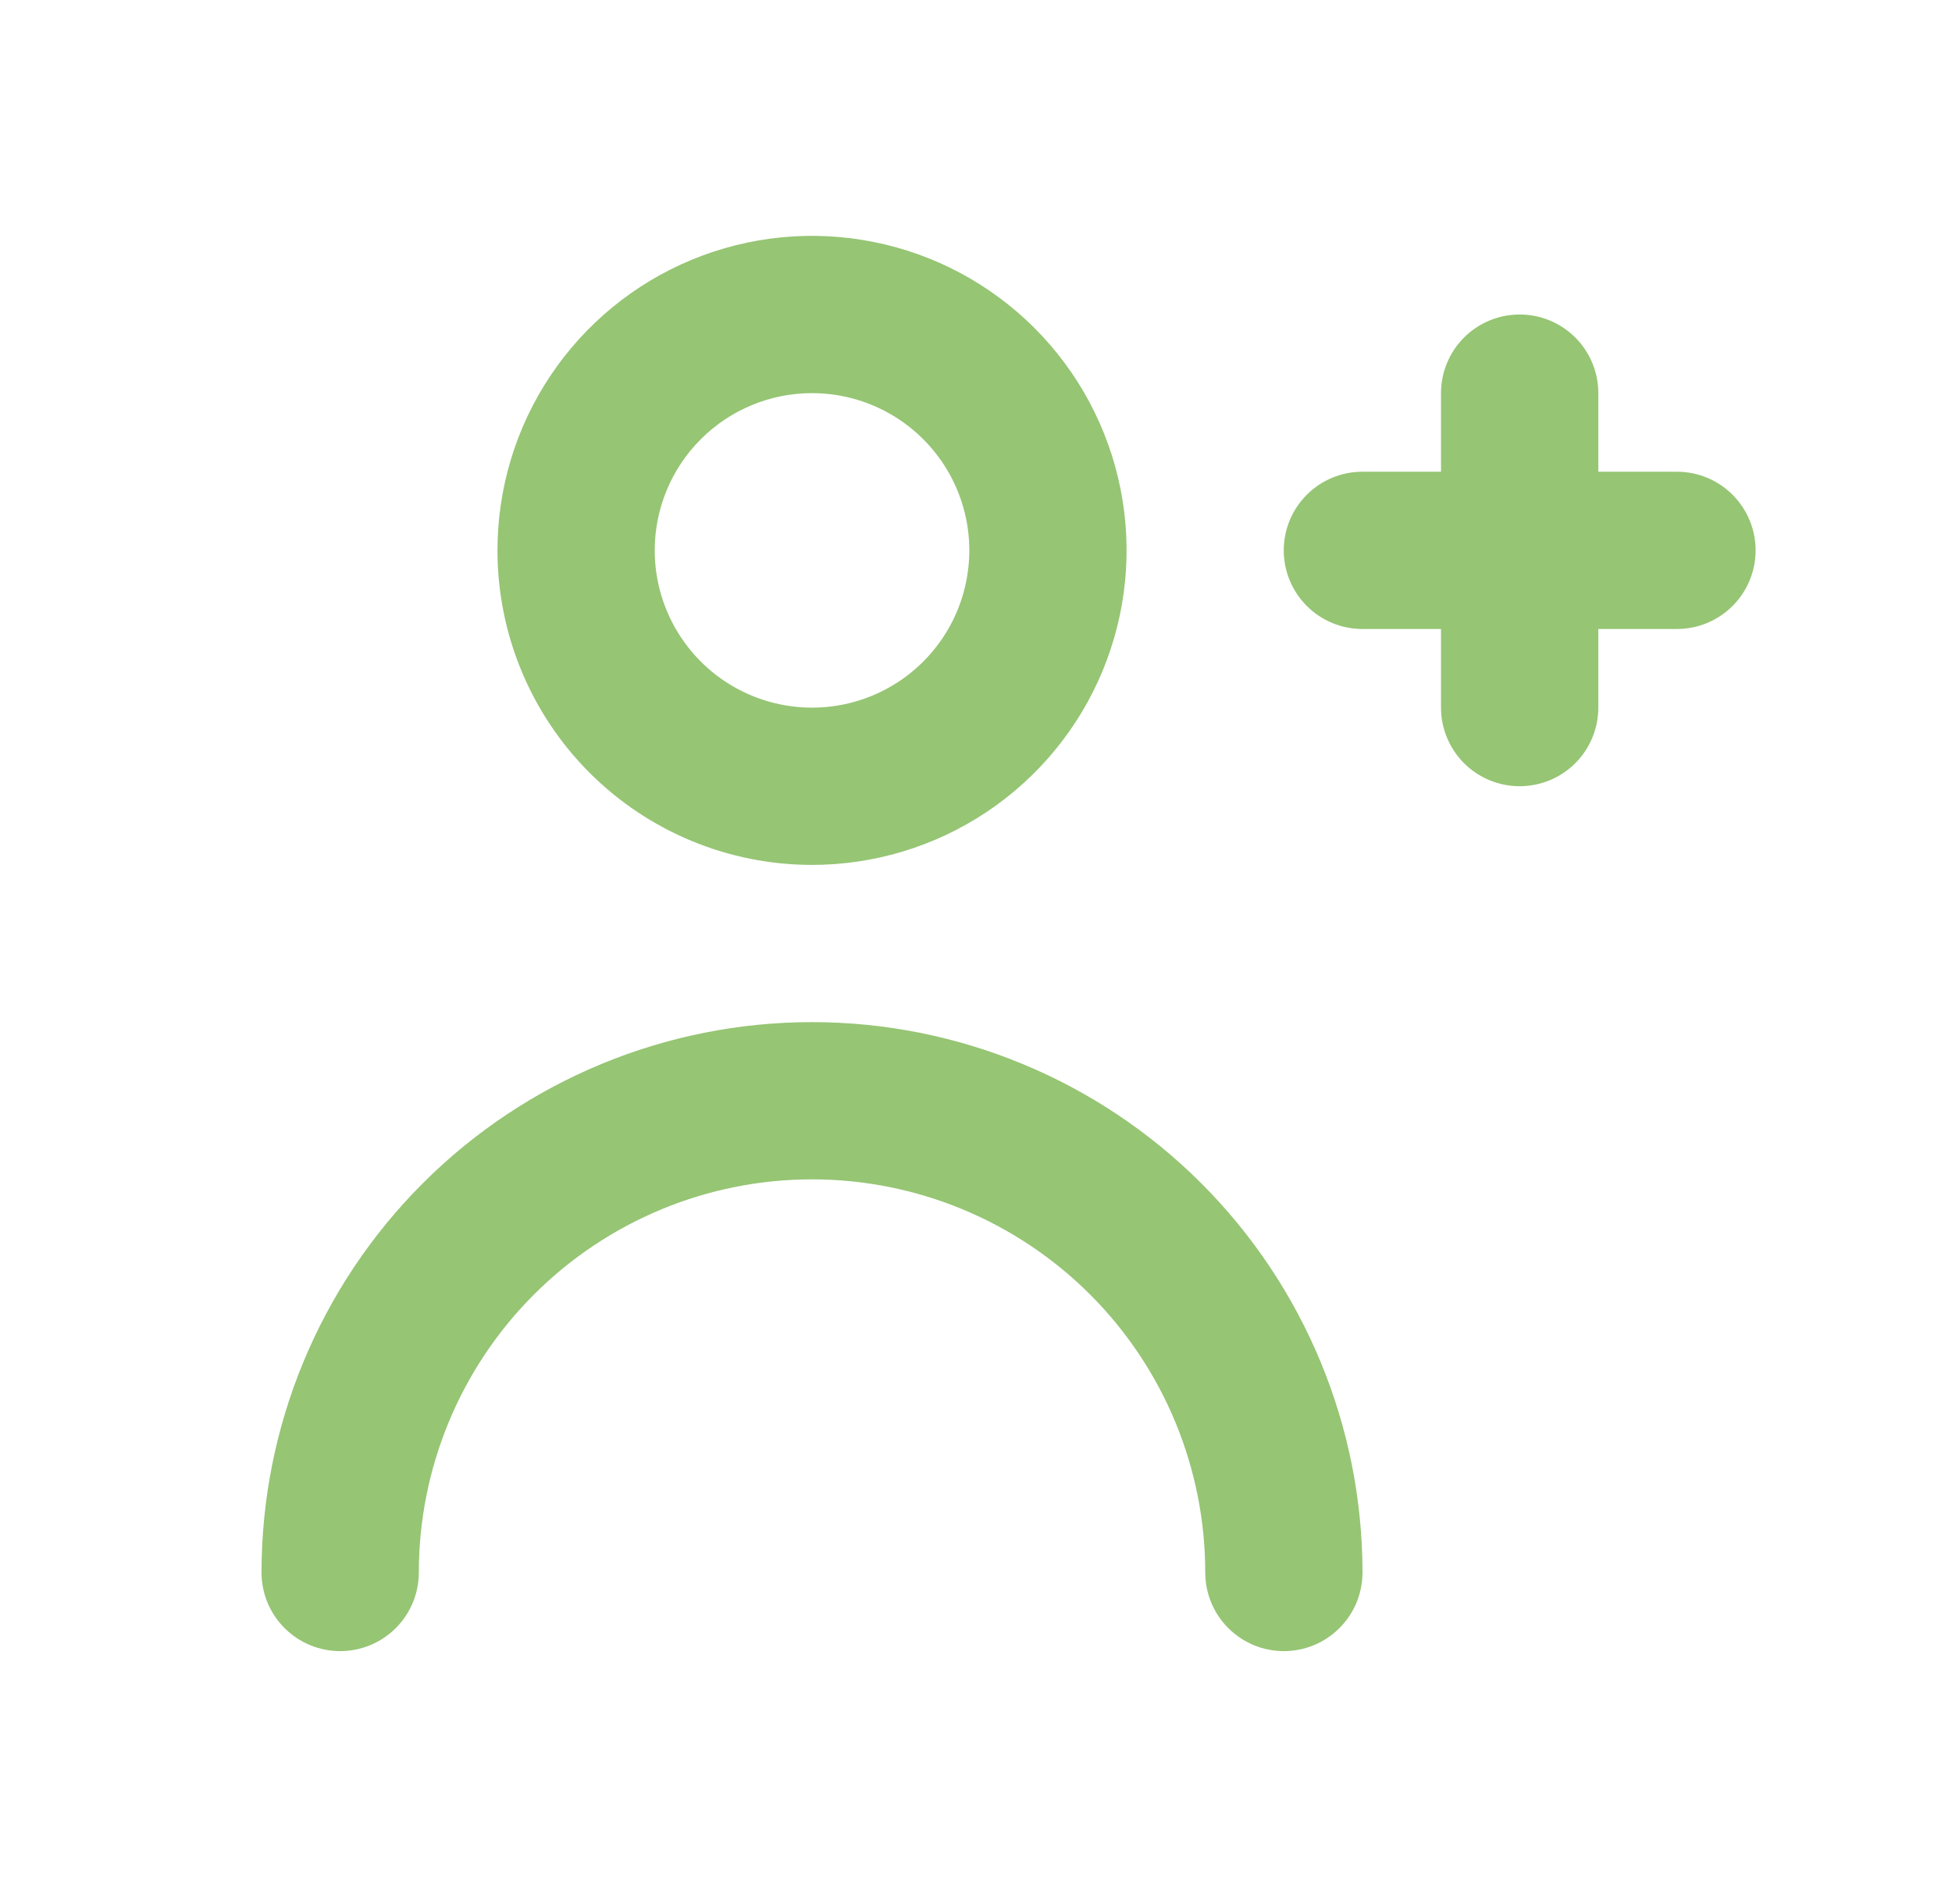
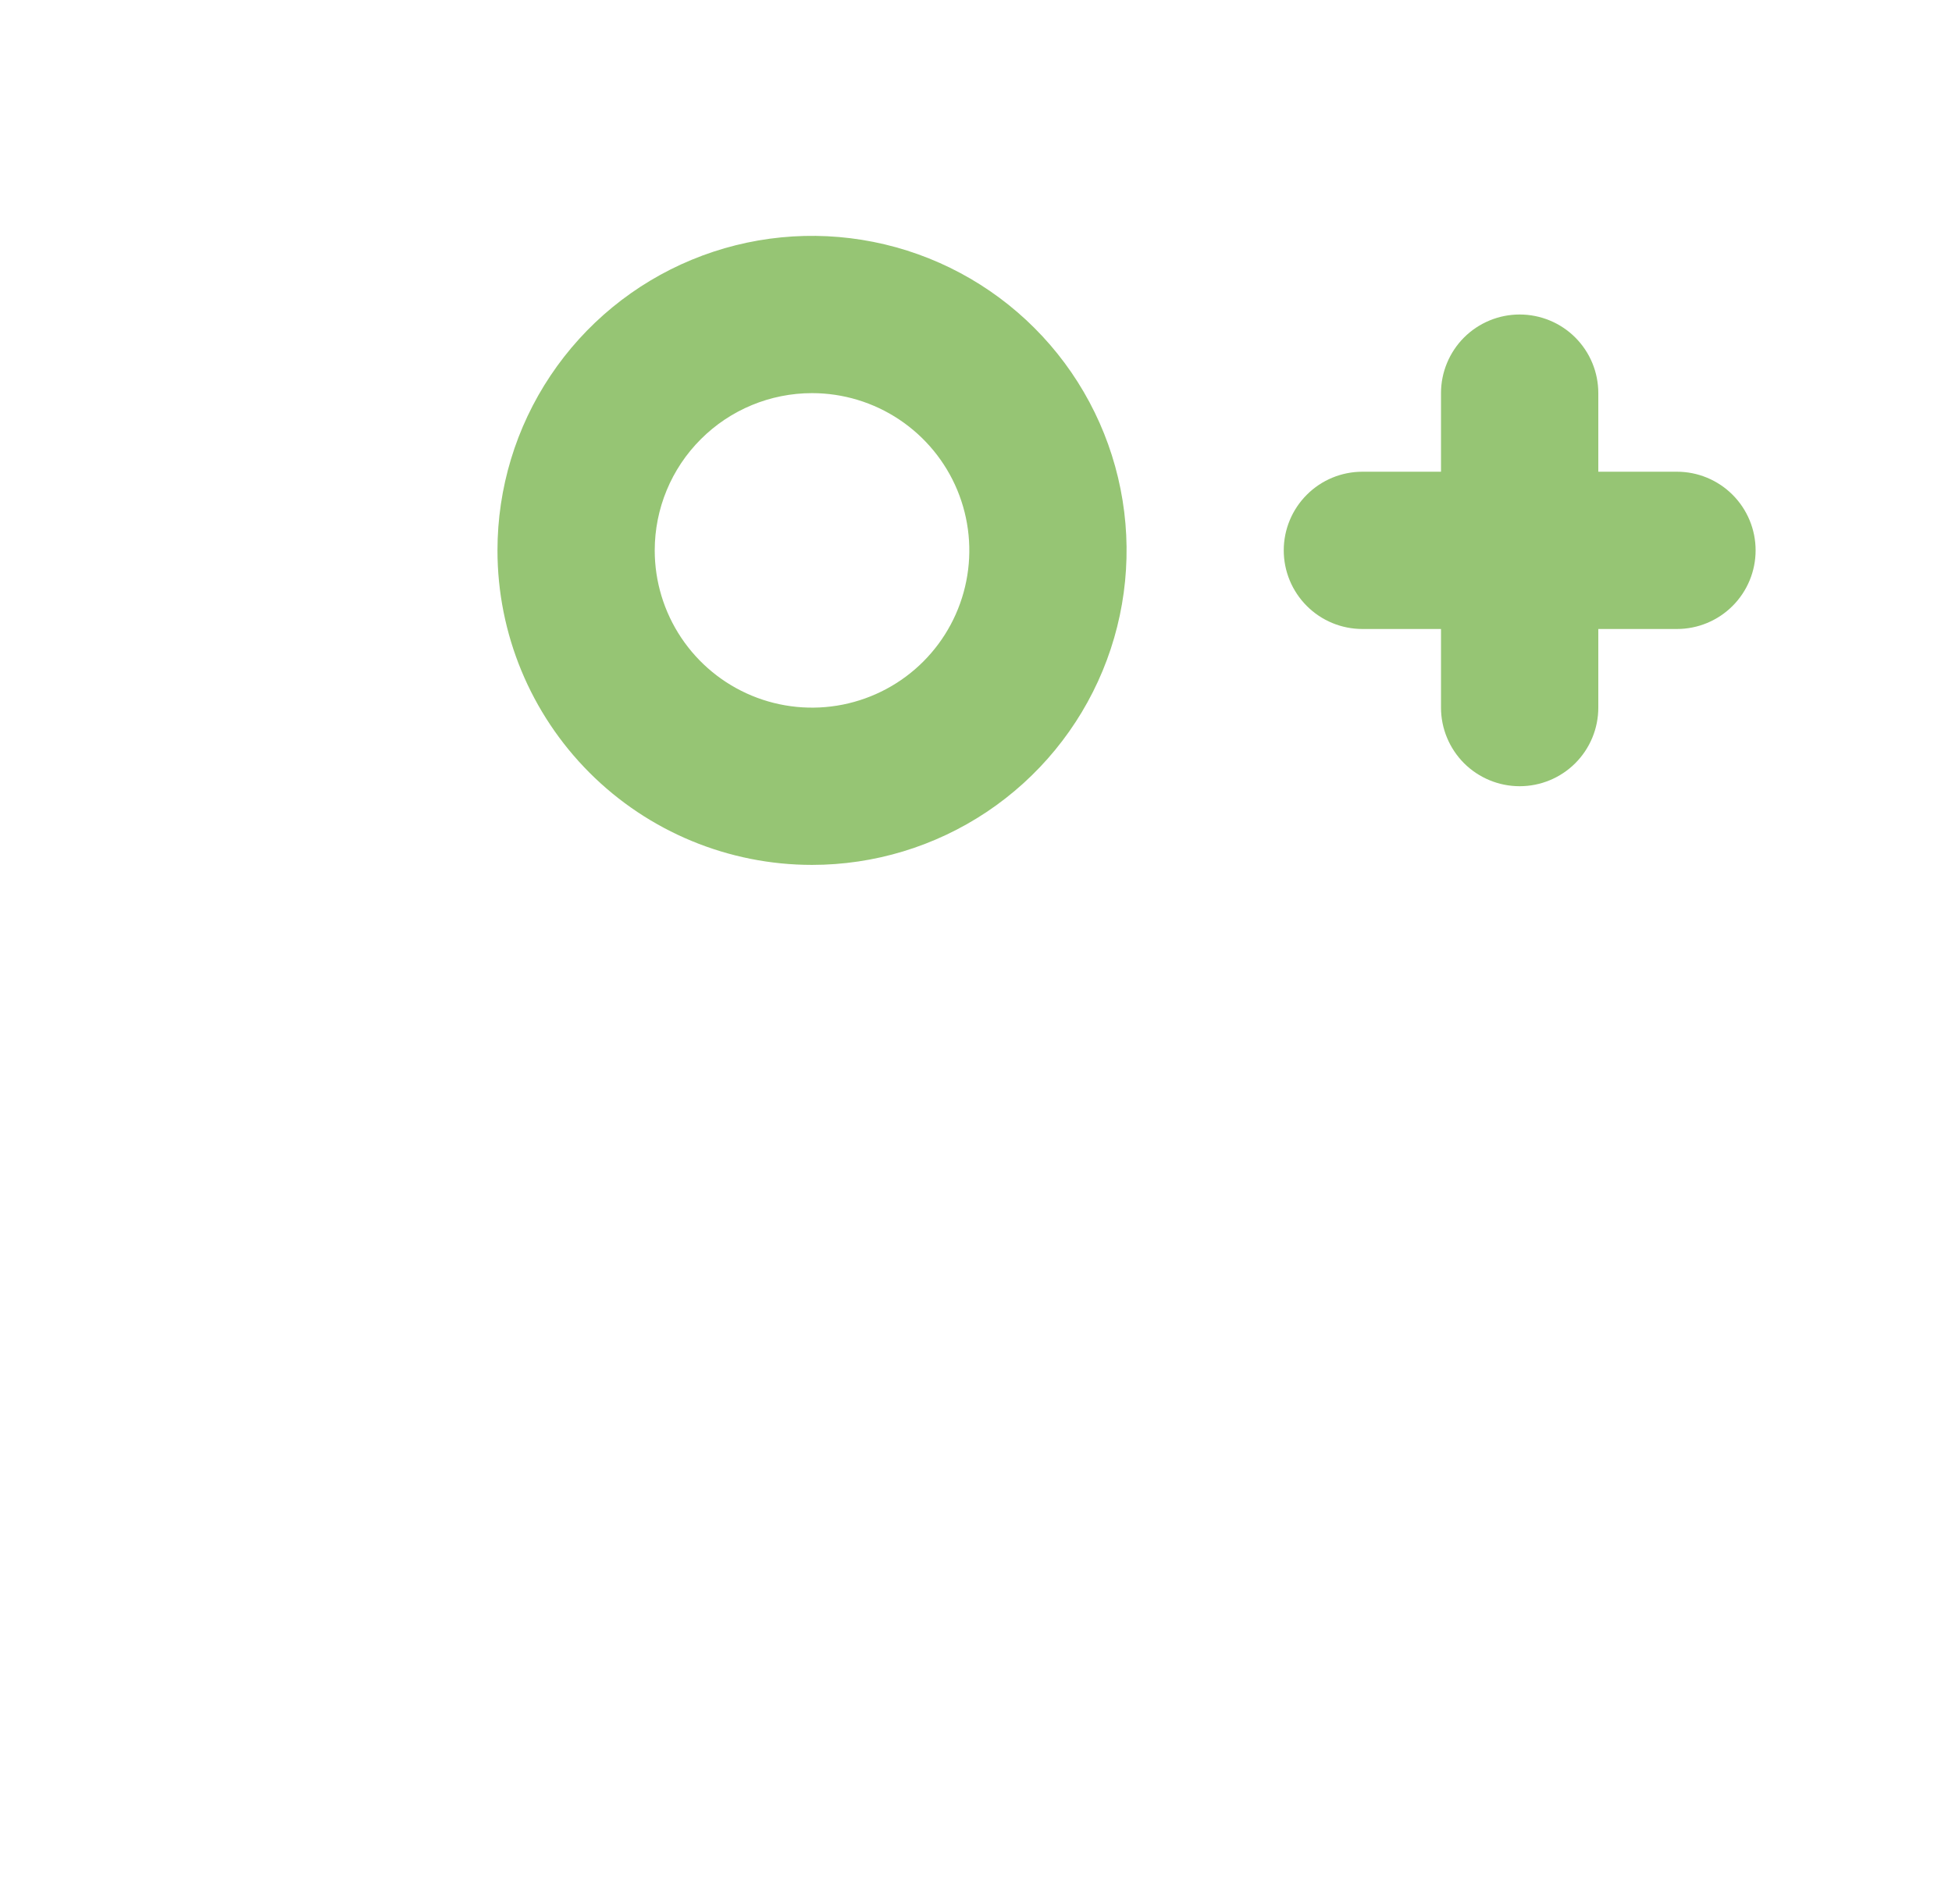
<svg xmlns="http://www.w3.org/2000/svg" width="41" height="40" viewBox="0 0 41 40" fill="none">
  <path d="M35.223 9.91H33.571V8.258C33.571 7.82 33.397 7.4 33.087 7.09C32.778 6.781 32.357 6.607 31.919 6.607C31.481 6.607 31.061 6.781 30.751 7.09C30.442 7.4 30.267 7.82 30.267 8.258V9.91H28.616C28.178 9.91 27.757 10.084 27.448 10.394C27.138 10.704 26.964 11.124 26.964 11.562C26.964 12 27.138 12.42 27.448 12.73C27.757 13.04 28.178 13.214 28.616 13.214H30.267V14.866C30.267 15.304 30.442 15.724 30.751 16.034C31.061 16.343 31.481 16.517 31.919 16.517C32.357 16.517 32.778 16.343 33.087 16.034C33.397 15.724 33.571 15.304 33.571 14.866V13.214H35.223C35.661 13.214 36.081 13.04 36.391 12.73C36.701 12.42 36.875 12 36.875 11.562C36.875 11.124 36.701 10.704 36.391 10.394C36.081 10.084 35.661 9.91 35.223 9.91Z" fill="#96C574" />
  <path d="M17.056 18.17C18.363 18.17 19.64 17.782 20.727 17.056C21.813 16.33 22.66 15.298 23.16 14.091C23.66 12.884 23.791 11.555 23.536 10.274C23.281 8.992 22.652 7.815 21.728 6.891C20.804 5.967 19.627 5.337 18.345 5.082C17.063 4.827 15.735 4.958 14.527 5.458C13.32 5.958 12.288 6.805 11.562 7.892C10.836 8.978 10.449 10.256 10.449 11.563C10.449 13.315 11.145 14.995 12.384 16.235C13.623 17.474 15.304 18.17 17.056 18.17ZM17.056 8.259C17.709 8.259 18.348 8.453 18.891 8.816C19.434 9.179 19.858 9.695 20.108 10.298C20.358 10.902 20.424 11.566 20.296 12.207C20.169 12.848 19.854 13.437 19.392 13.899C18.93 14.361 18.341 14.675 17.7 14.803C17.06 14.93 16.395 14.865 15.792 14.615C15.188 14.365 14.672 13.941 14.309 13.398C13.946 12.855 13.752 12.216 13.752 11.563C13.752 10.686 14.1 9.846 14.72 9.227C15.339 8.607 16.18 8.259 17.056 8.259Z" fill="#96C574" />
-   <path d="M17.056 21.473C13.989 21.473 11.048 22.691 8.88 24.859C6.711 27.028 5.493 29.969 5.493 33.035C5.493 33.474 5.667 33.894 5.977 34.203C6.287 34.513 6.707 34.687 7.145 34.687C7.583 34.687 8.003 34.513 8.313 34.203C8.623 33.894 8.797 33.474 8.797 33.035C8.797 30.845 9.667 28.744 11.216 27.195C12.765 25.647 14.865 24.776 17.056 24.776C19.246 24.776 21.347 25.647 22.896 27.195C24.445 28.744 25.315 30.845 25.315 33.035C25.315 33.474 25.489 33.894 25.799 34.203C26.108 34.513 26.528 34.687 26.966 34.687C27.404 34.687 27.825 34.513 28.134 34.203C28.444 33.894 28.618 33.474 28.618 33.035C28.618 29.969 27.4 27.028 25.232 24.859C23.063 22.691 20.122 21.473 17.056 21.473Z" fill="#96C574" />
</svg>